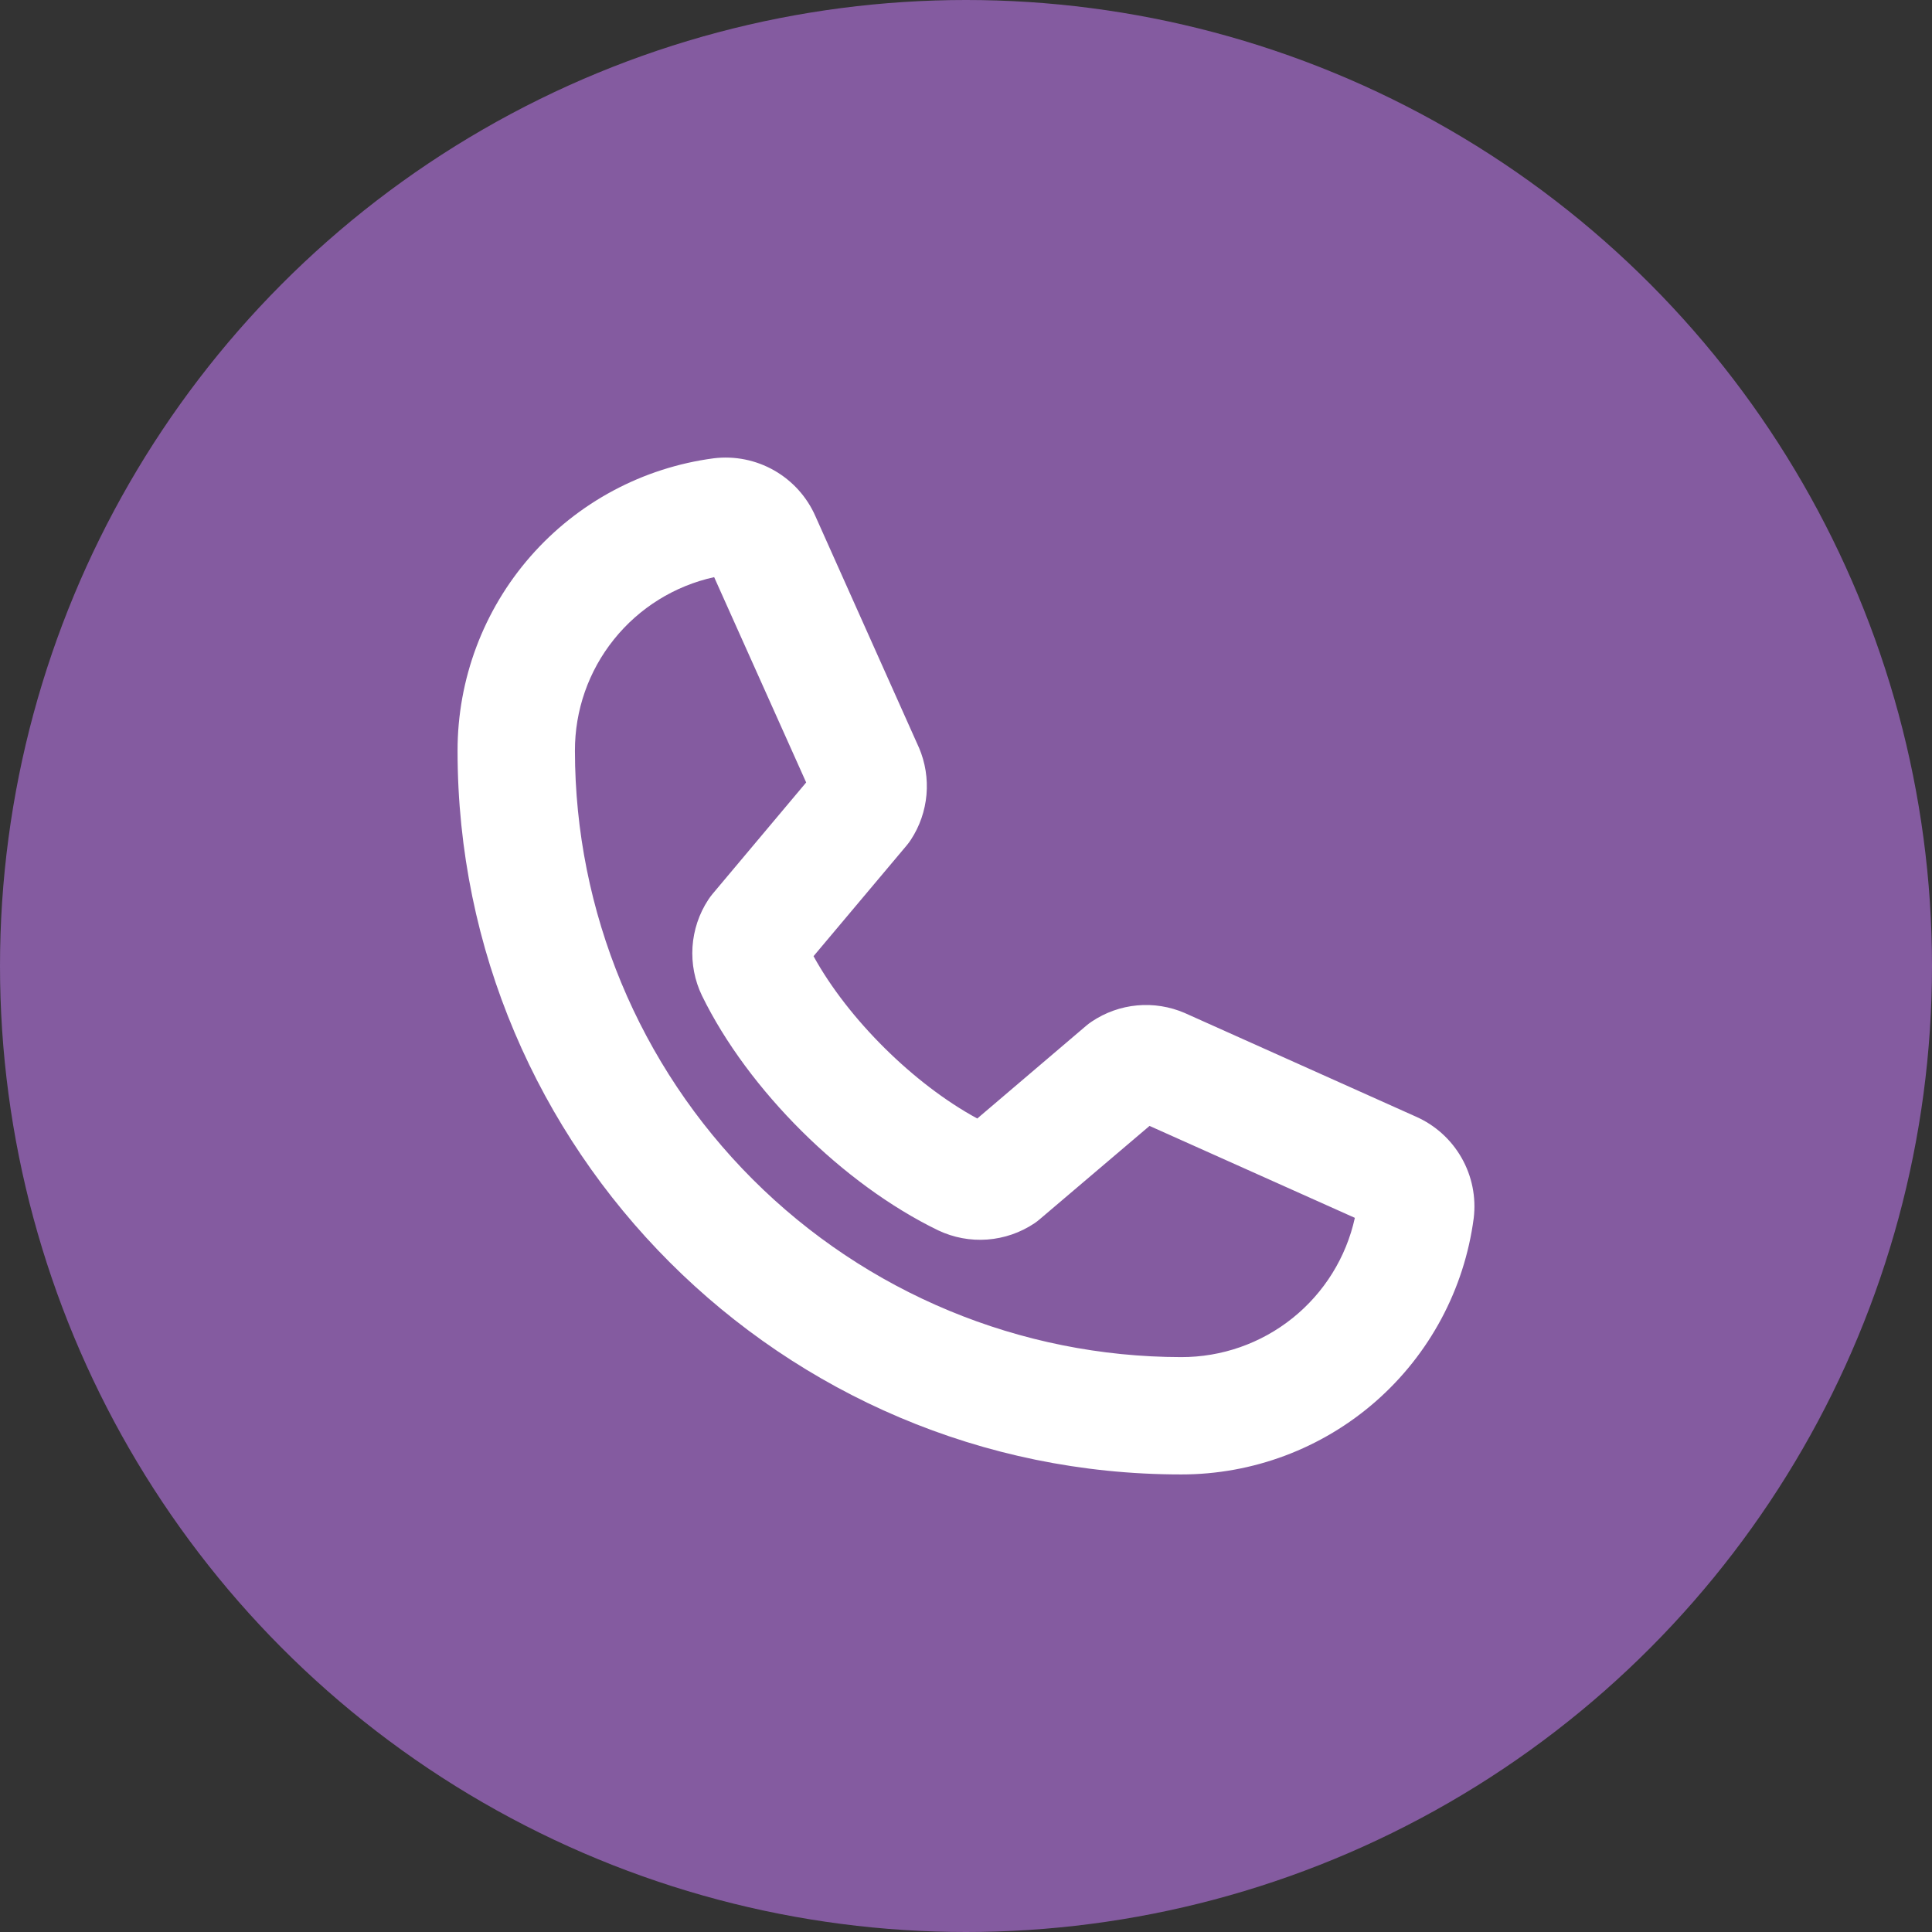
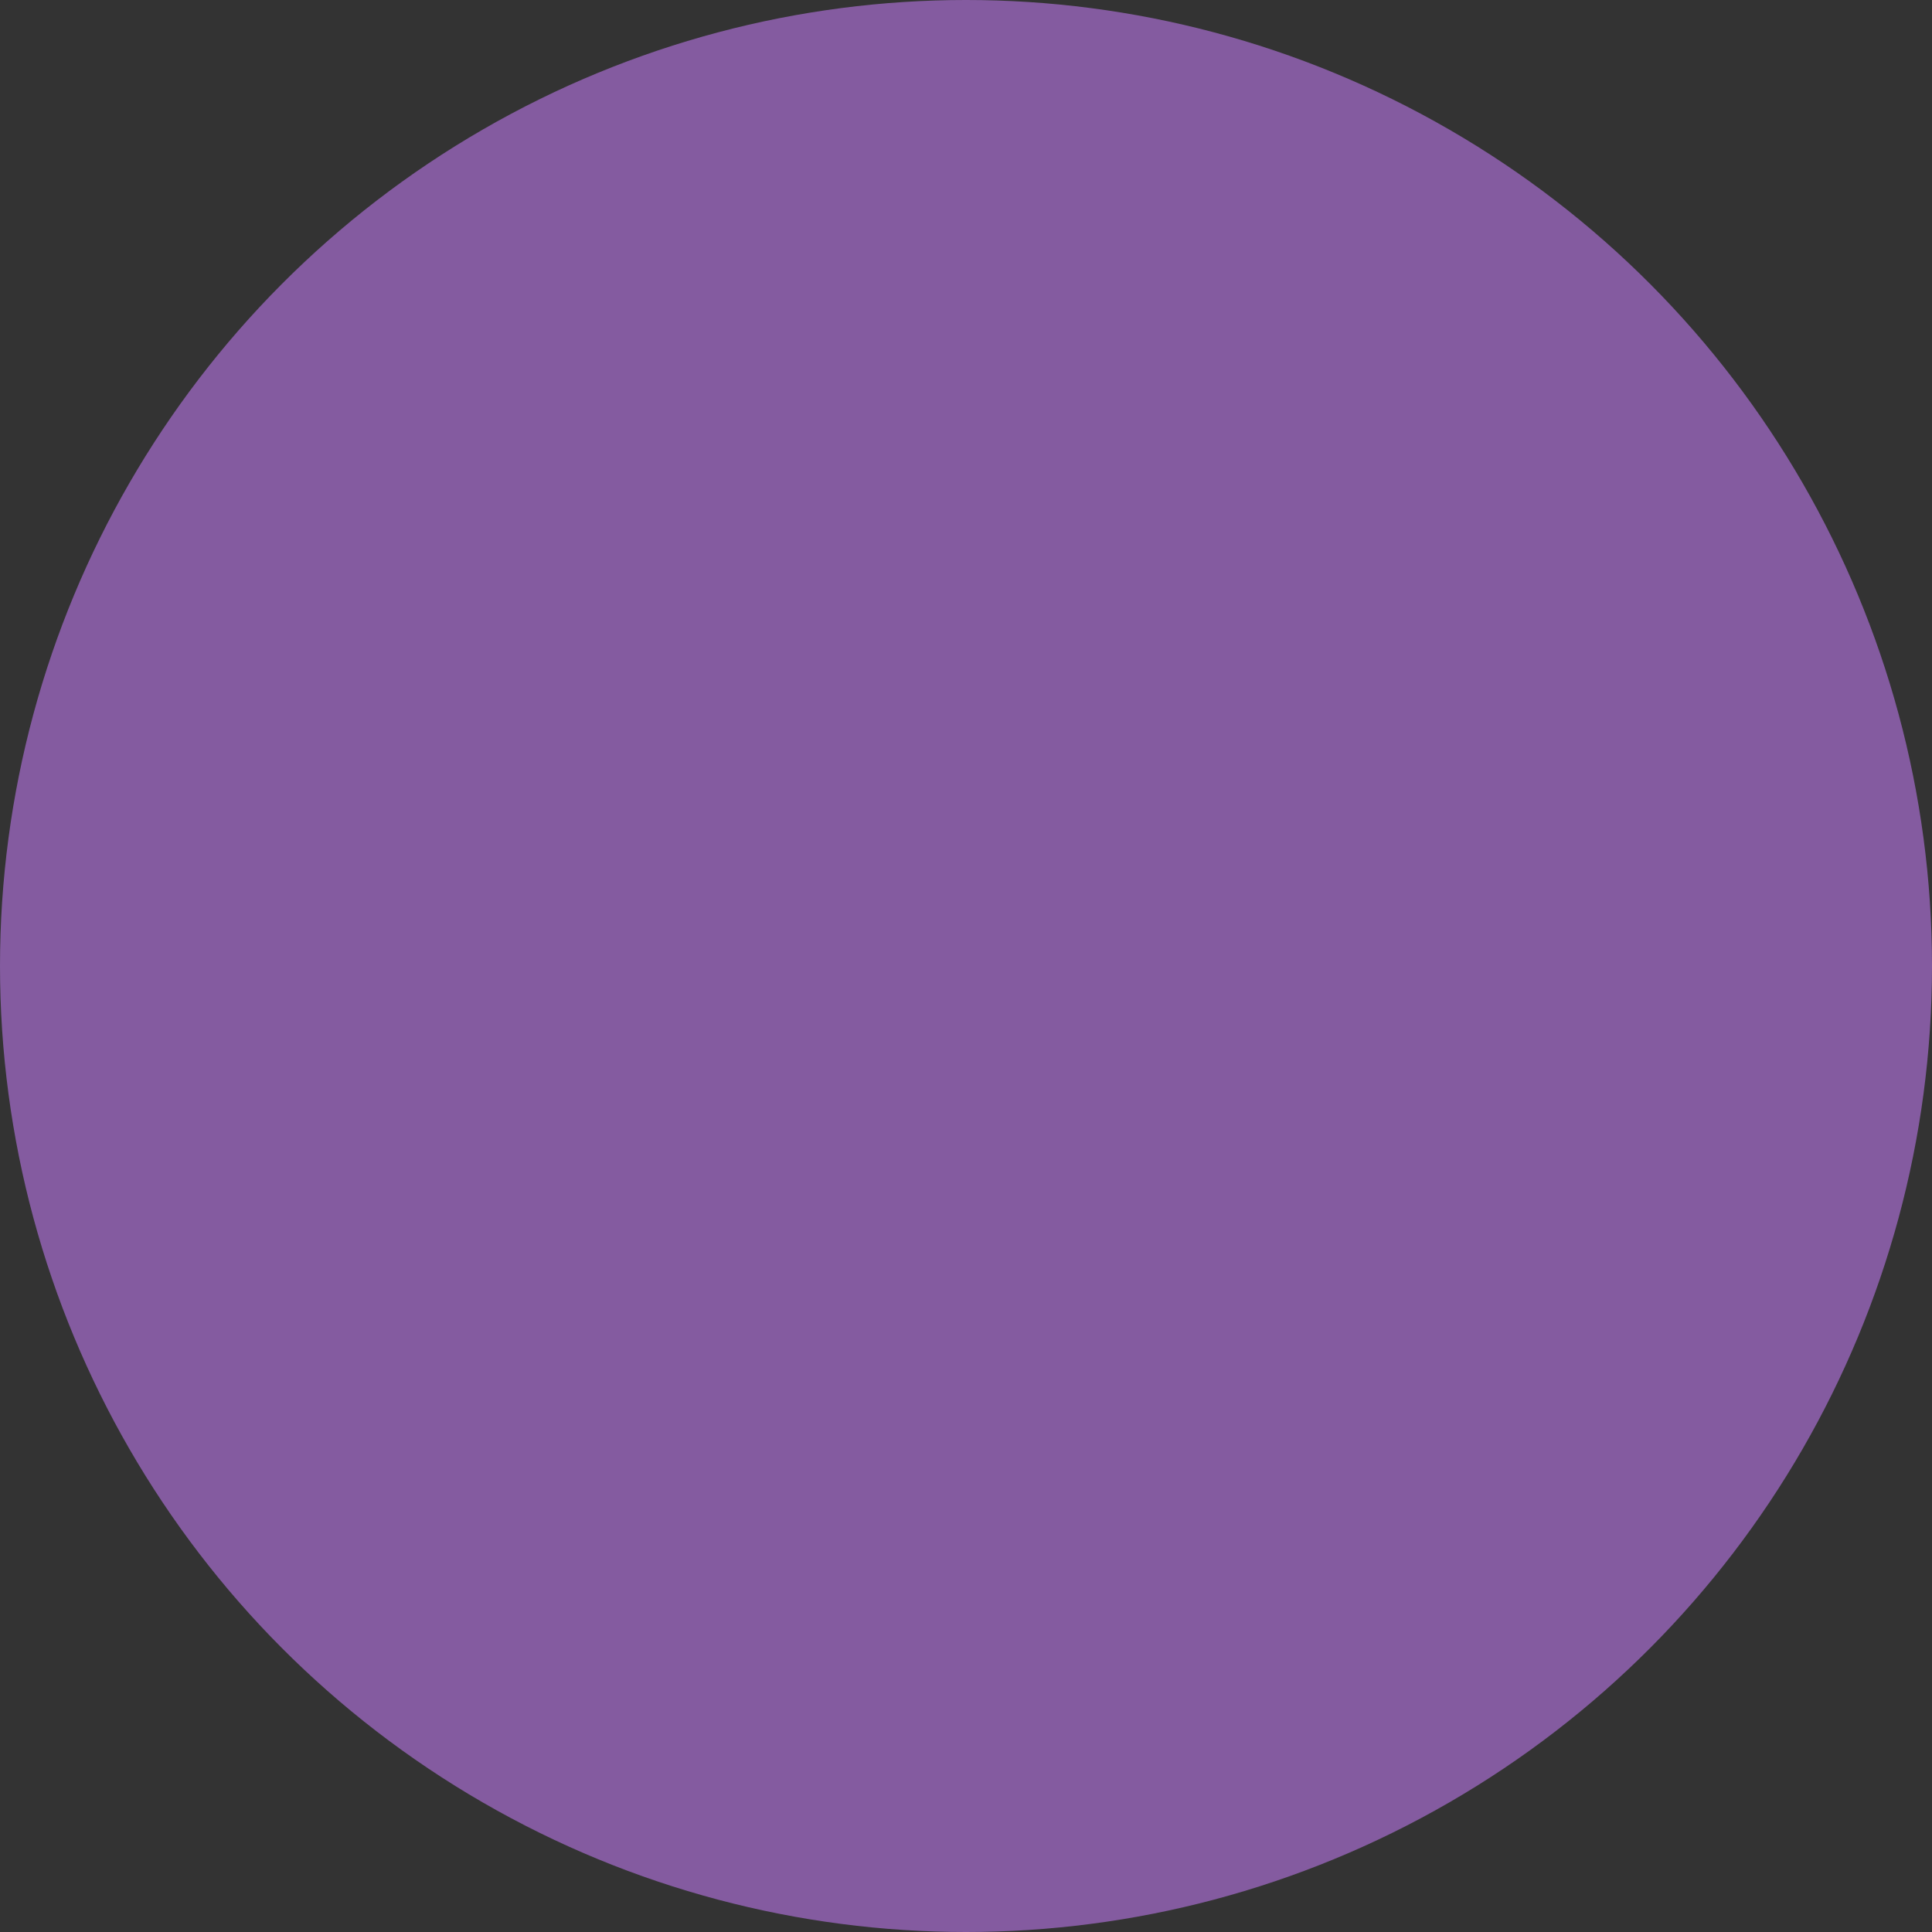
<svg xmlns="http://www.w3.org/2000/svg" width="48" height="48" viewBox="0 0 48 48" fill="none">
  <rect x="0" y="0" width="48" height="48" fill="#333333" stroke="none" />
  <circle cx="24" cy="24" r="24" fill="#845BA0" />
-   <path d="M35.175 27.741L29.455 25.177L29.433 25.167C29.061 25.007 28.655 24.942 28.252 24.979C27.849 25.016 27.462 25.154 27.125 25.38C27.078 25.411 27.033 25.445 26.989 25.482L24.28 27.789C22.701 26.933 21.069 25.315 20.212 23.756L22.527 21.003C22.564 20.959 22.599 20.912 22.63 20.864C22.85 20.529 22.983 20.144 23.018 19.745C23.053 19.346 22.989 18.945 22.832 18.576C22.828 18.57 22.825 18.562 22.822 18.555L20.259 12.825C20.049 12.346 19.69 11.948 19.235 11.688C18.781 11.429 18.255 11.323 17.735 11.386C15.972 11.618 14.354 12.483 13.182 13.821C12.01 15.159 11.366 16.877 11.368 18.655C11.368 28.568 19.432 36.632 29.345 36.632C31.123 36.634 32.841 35.99 34.179 34.818C35.517 33.646 36.382 32.028 36.614 30.265C36.677 29.745 36.571 29.219 36.312 28.765C36.052 28.31 35.654 27.951 35.175 27.741ZM29.345 33.717C25.352 33.712 21.523 32.123 18.7 29.3C15.877 26.477 14.288 22.648 14.284 18.655C14.281 17.649 14.622 16.672 15.252 15.887C15.881 15.102 16.76 14.555 17.743 14.339L20.029 19.44L17.701 22.212C17.664 22.257 17.629 22.304 17.597 22.353C17.367 22.703 17.233 23.107 17.205 23.525C17.178 23.943 17.259 24.361 17.441 24.738C18.586 27.08 20.943 29.422 23.309 30.568C23.689 30.748 24.109 30.827 24.528 30.796C24.947 30.765 25.351 30.626 25.701 30.392C25.748 30.36 25.793 30.326 25.835 30.289L28.56 27.973L33.661 30.257C33.445 31.24 32.898 32.119 32.113 32.748C31.328 33.378 30.351 33.719 29.345 33.717Z" fill="white" />
</svg>